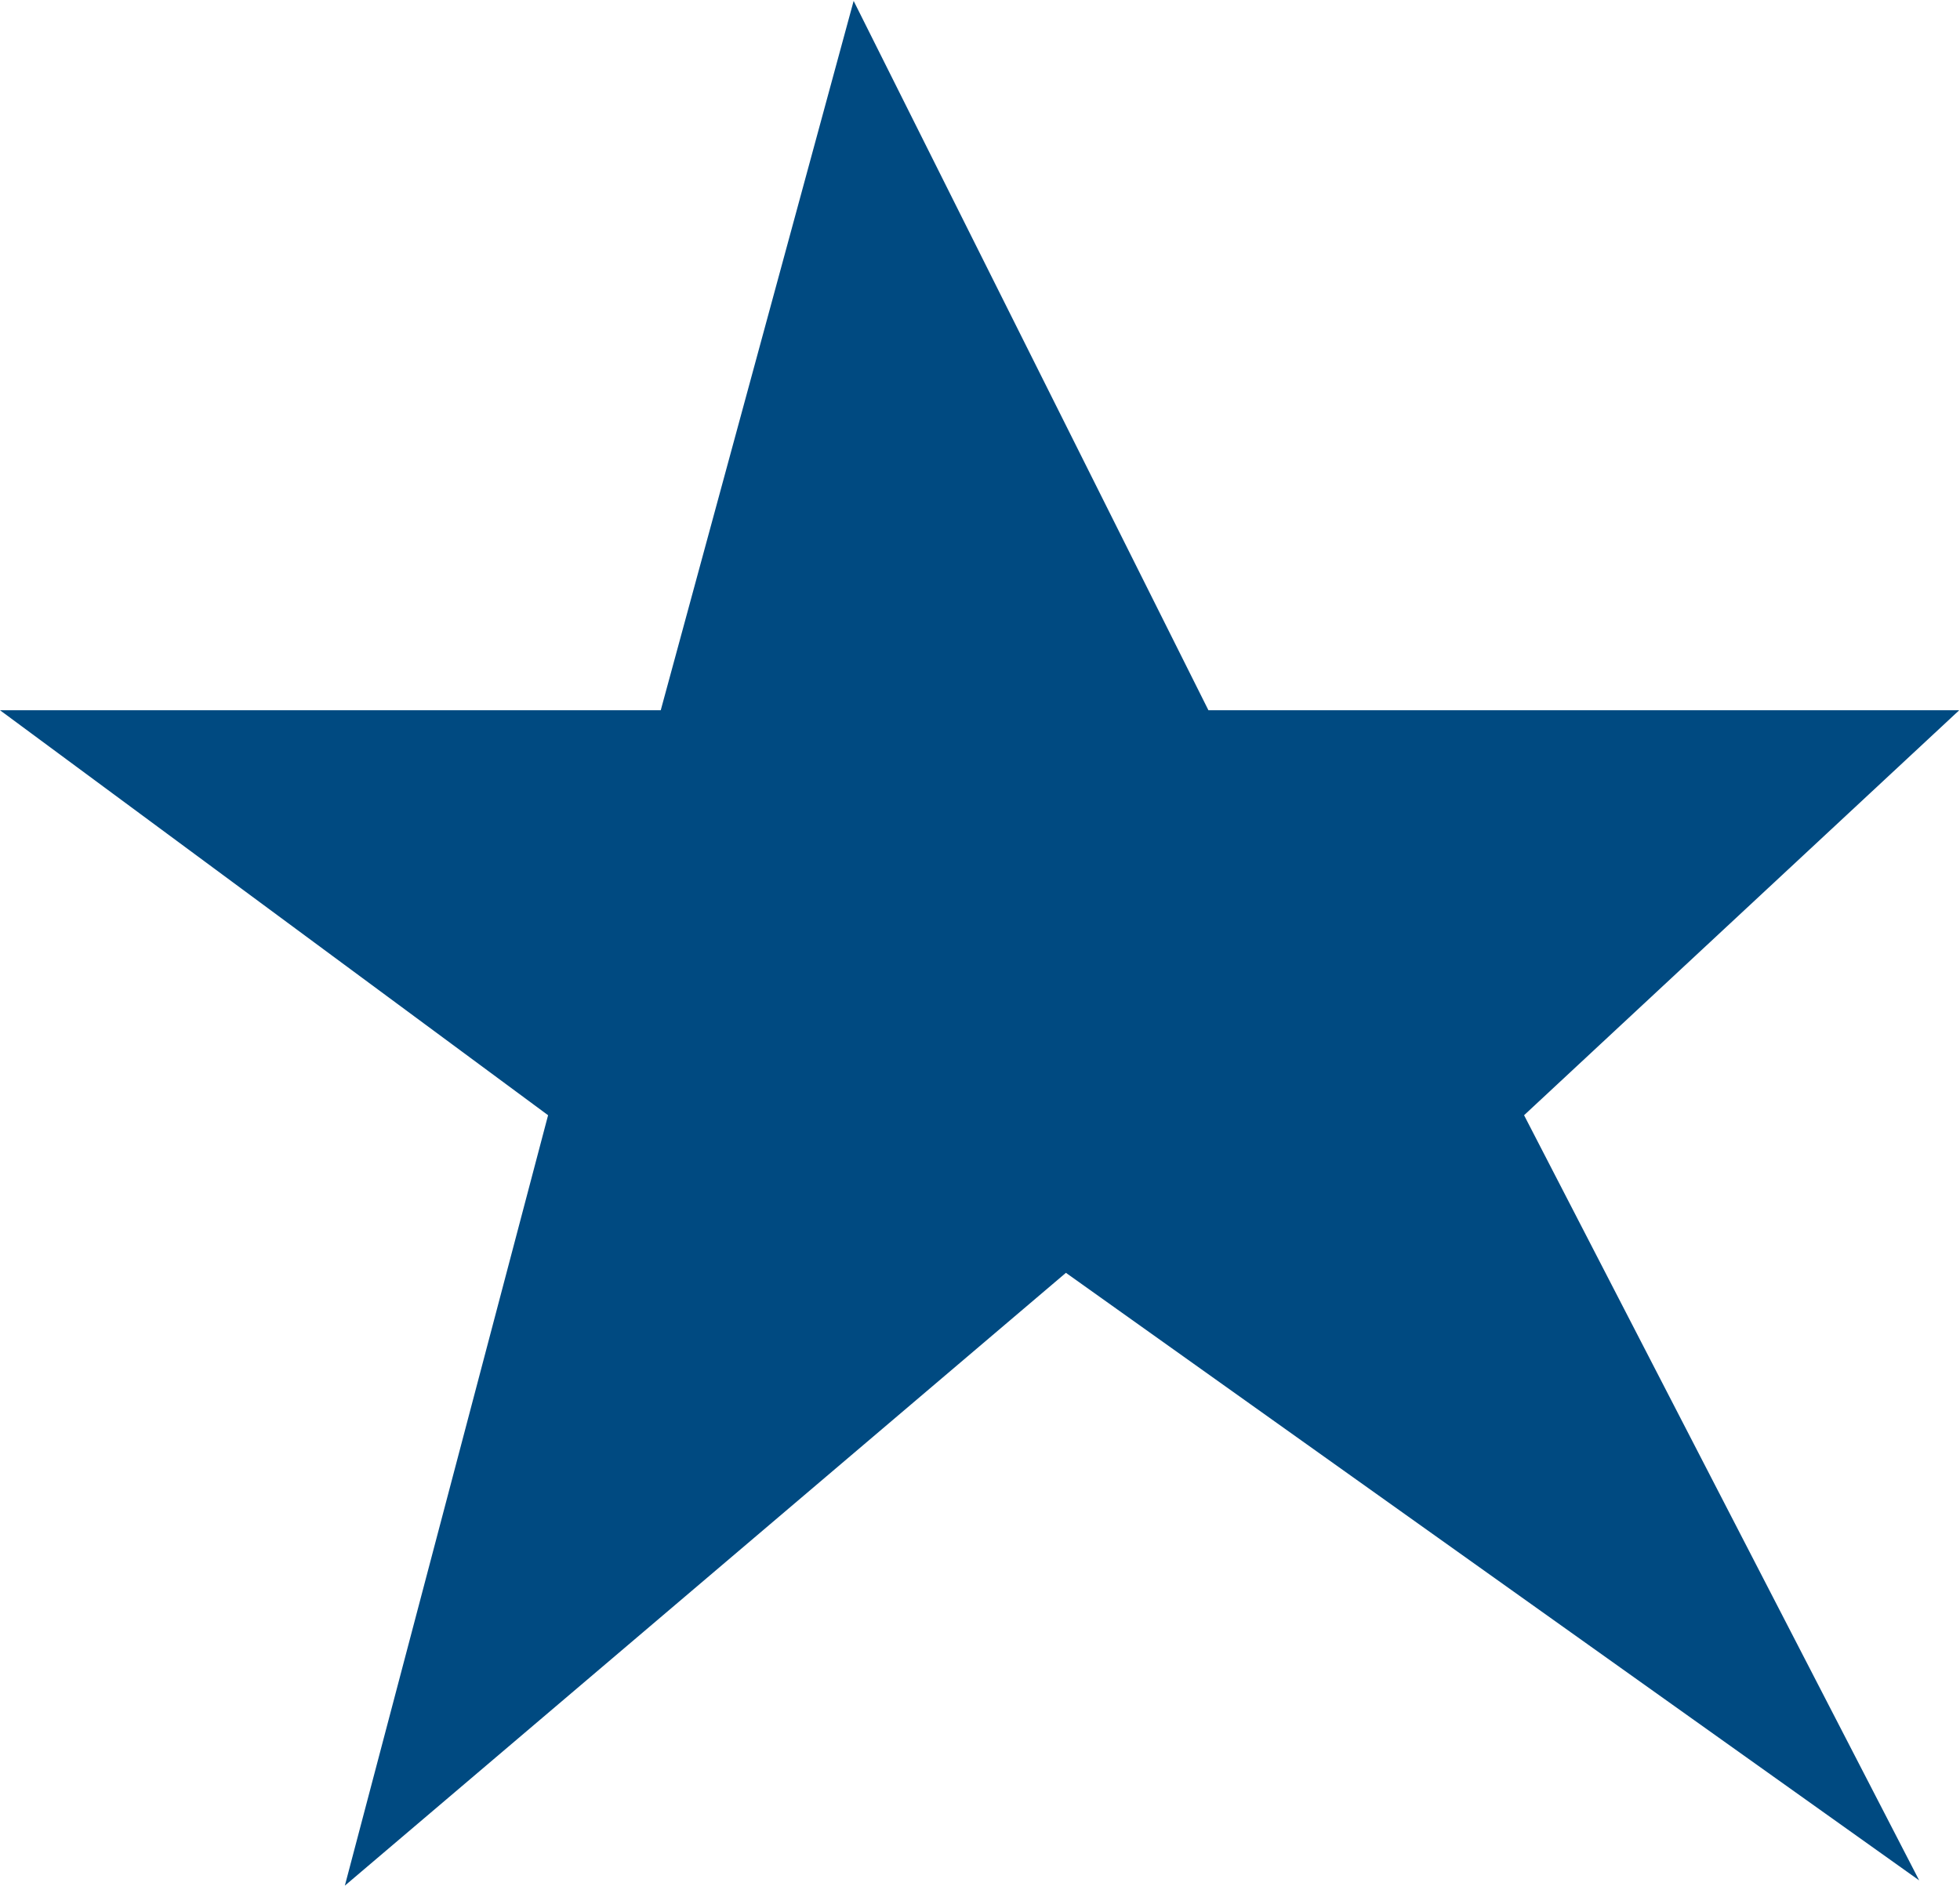
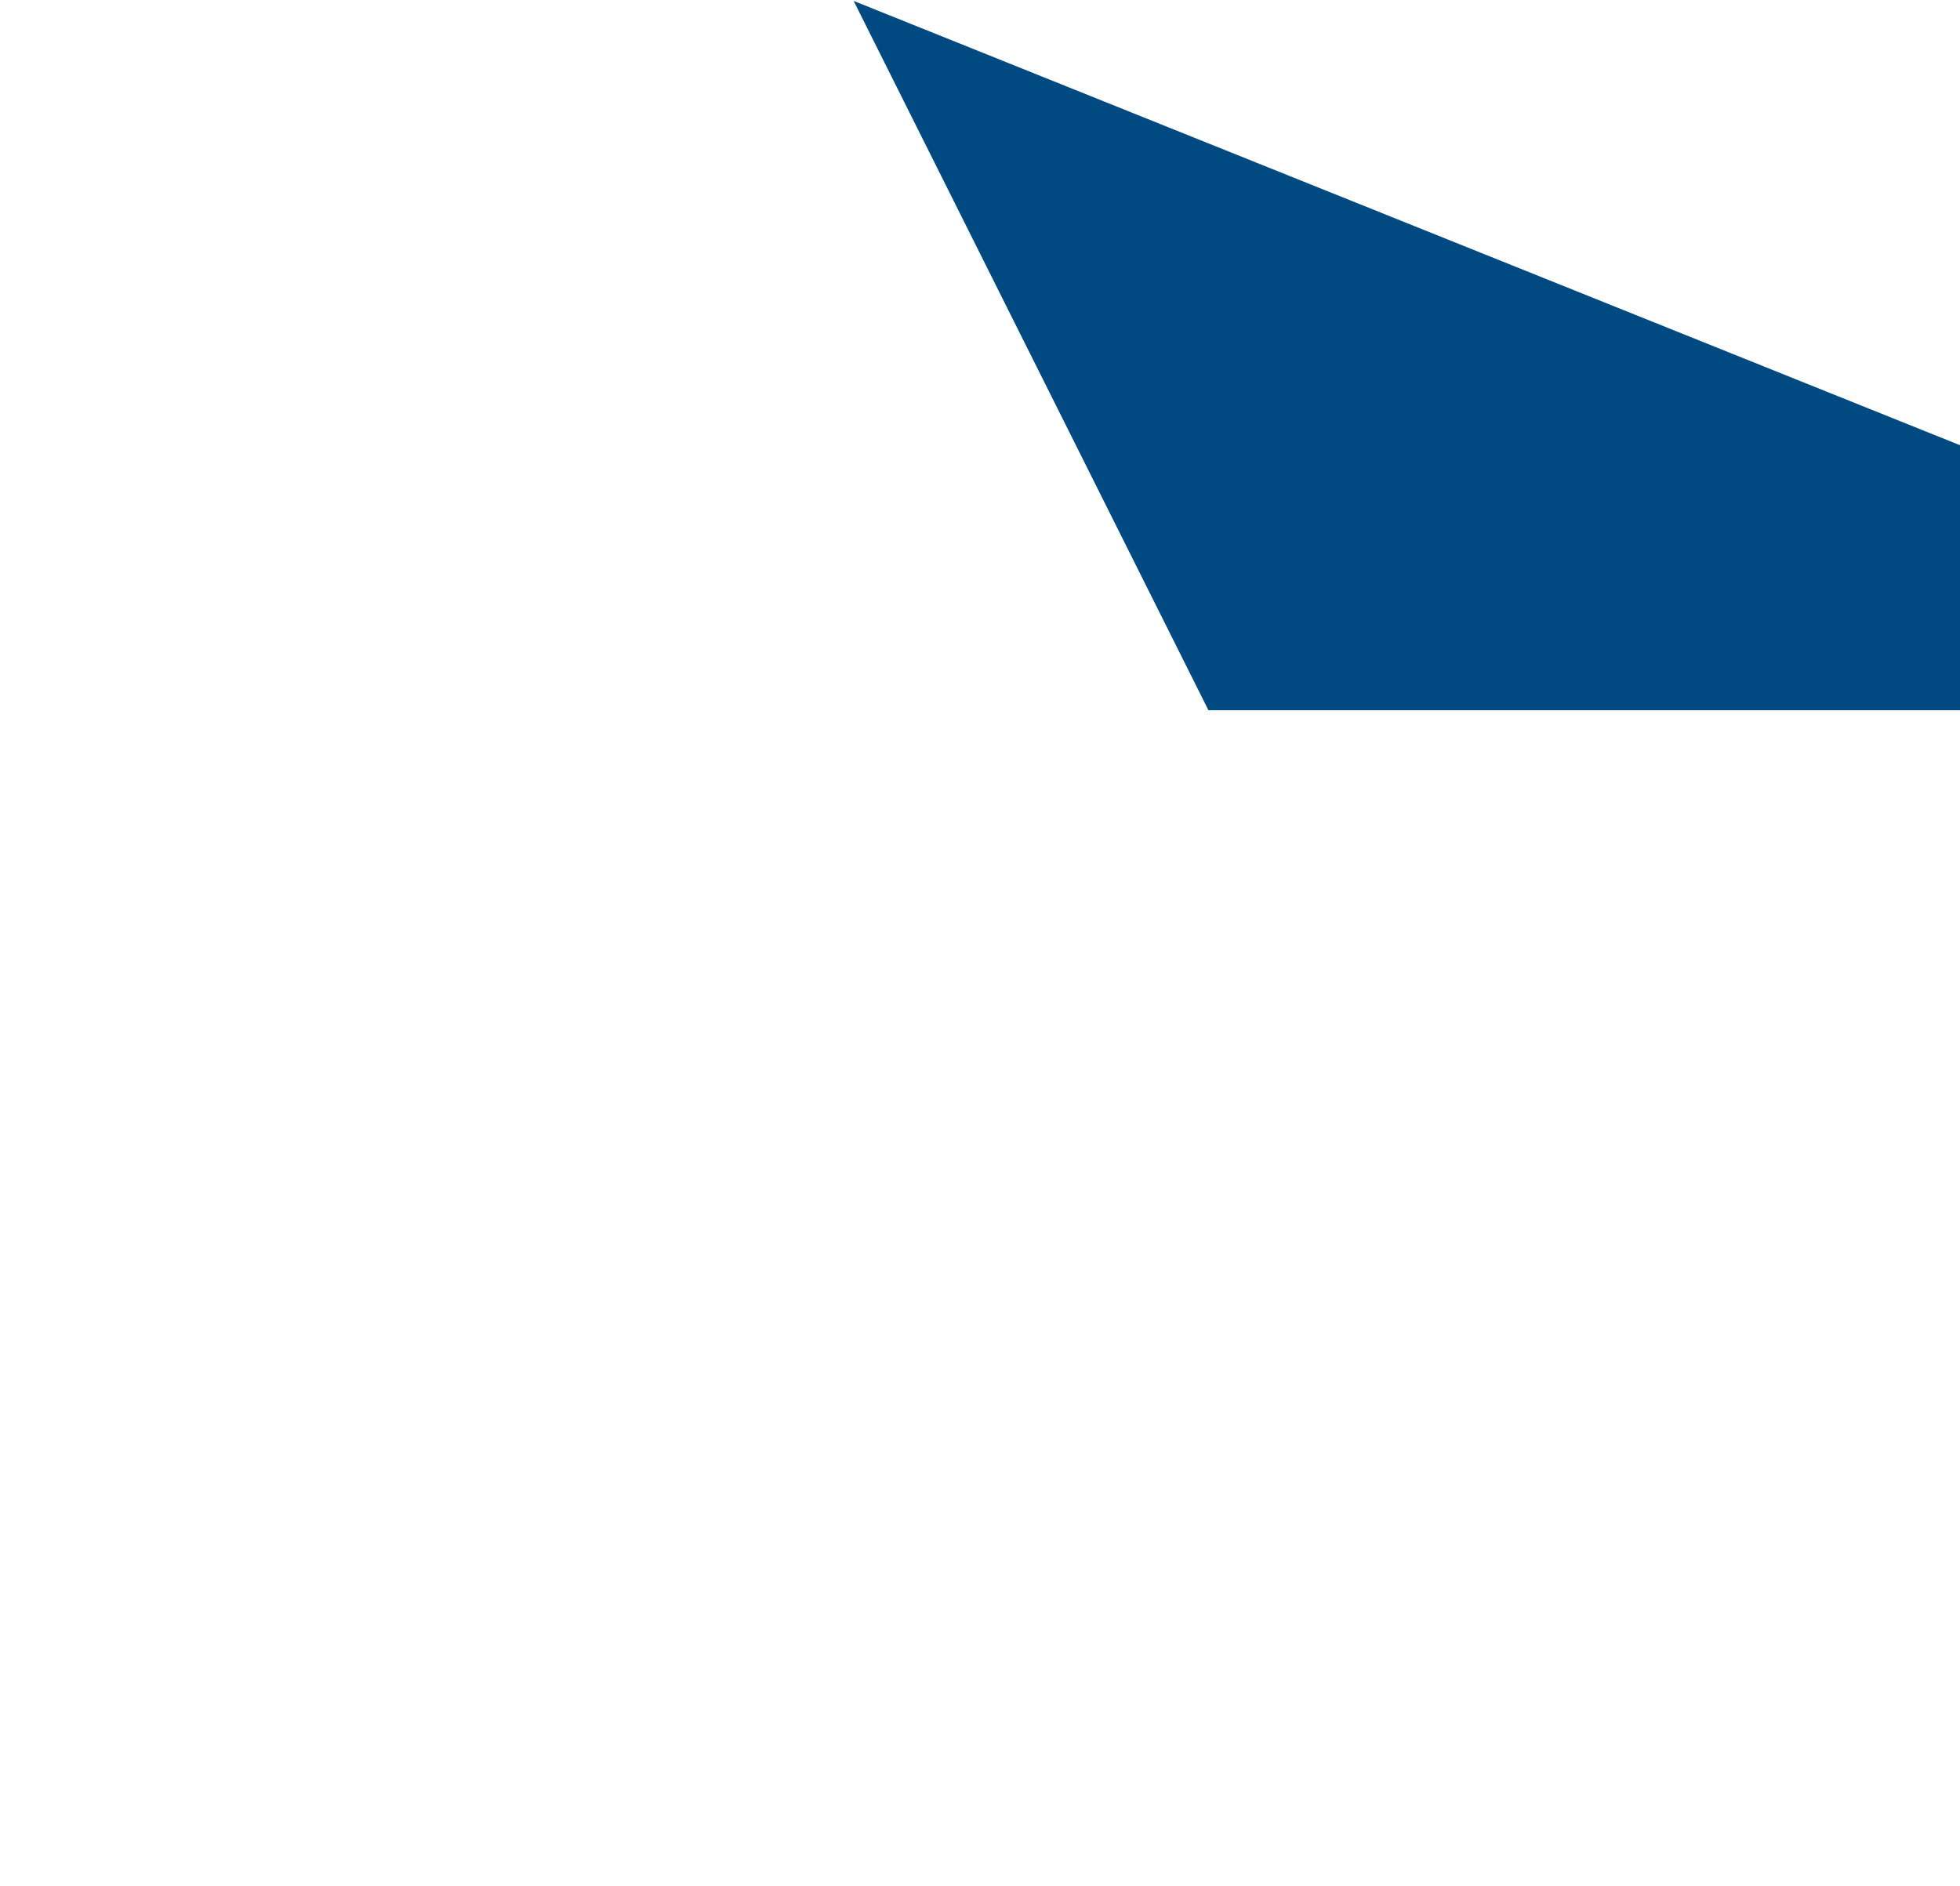
<svg xmlns="http://www.w3.org/2000/svg" version="1.2" viewBox="0 0 1517 1460" width="1517" height="1460">
  <title>NBTBancorpLogo-svg</title>
  <style>
		.s0 { fill: #004a81 } 
	</style>
-   <path id="Layer" class="s0" d="m660.7 0.7l274.6 549.1h581.1l-336.8 313.5 305.8 592.3-660.4-470.3-558.1 474.4 157.3-596.4-424.2-313.5h511.4z" />
+   <path id="Layer" class="s0" d="m660.7 0.7l274.6 549.1h581.1h511.4z" />
</svg>